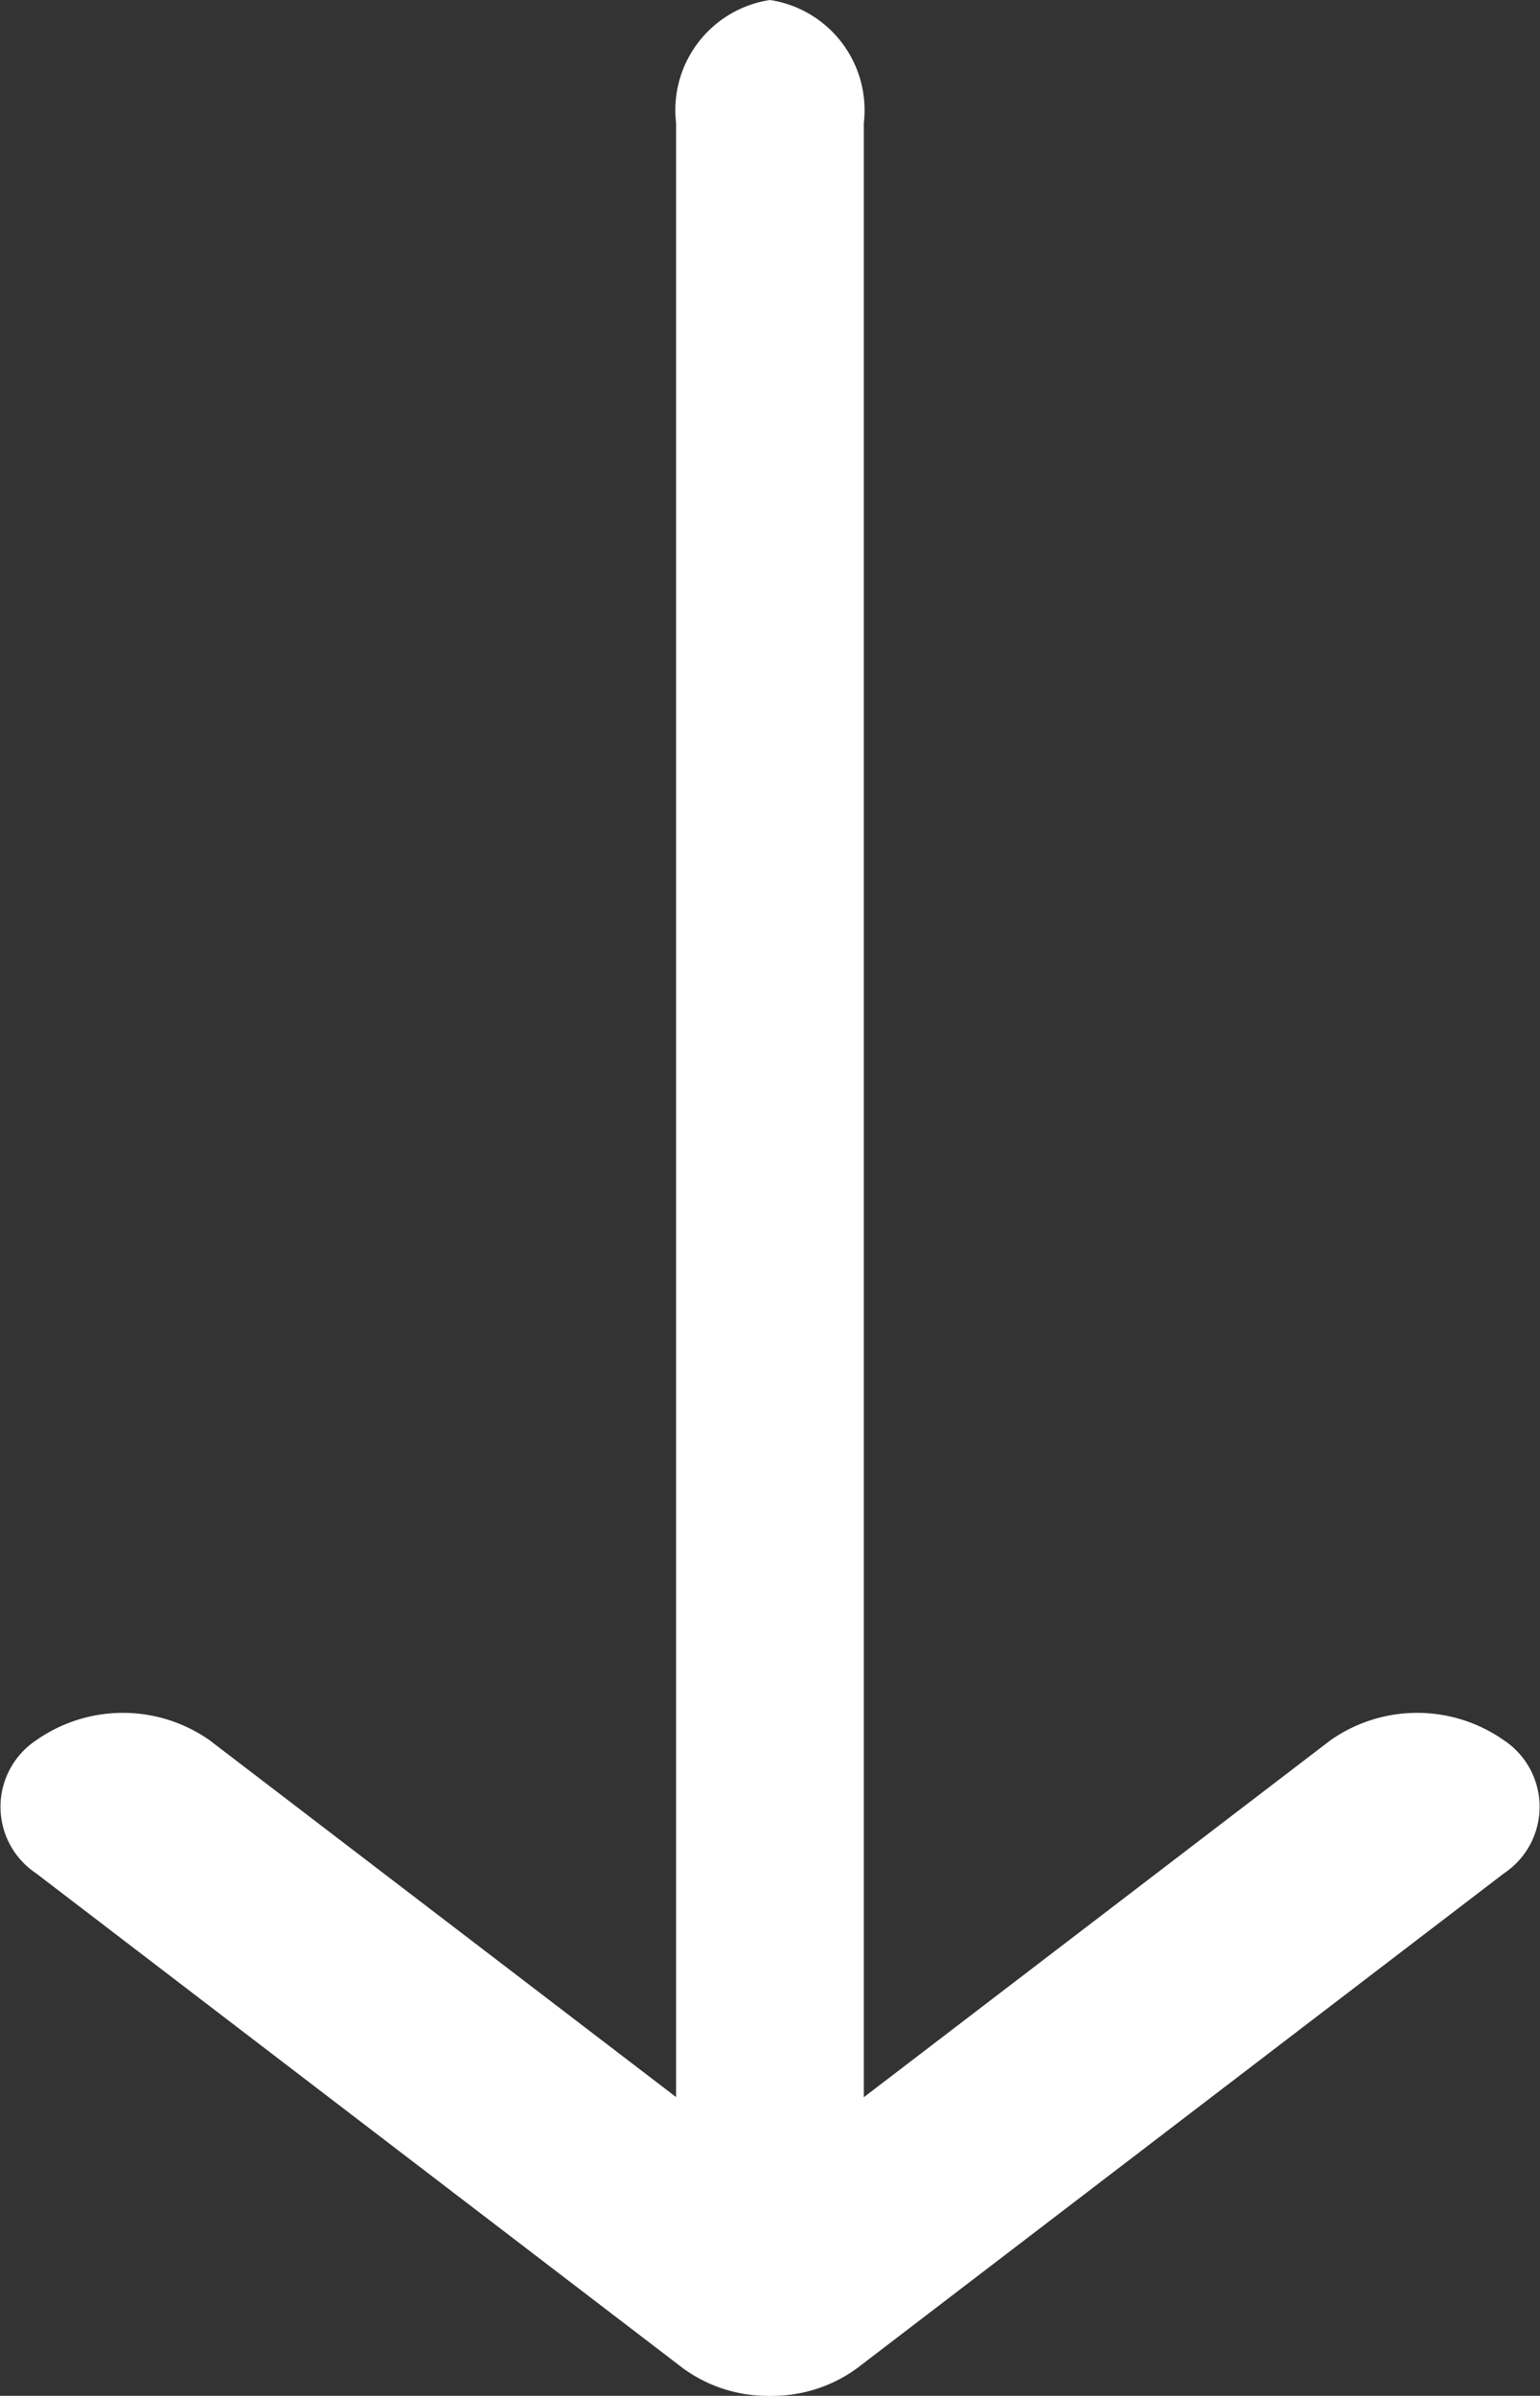
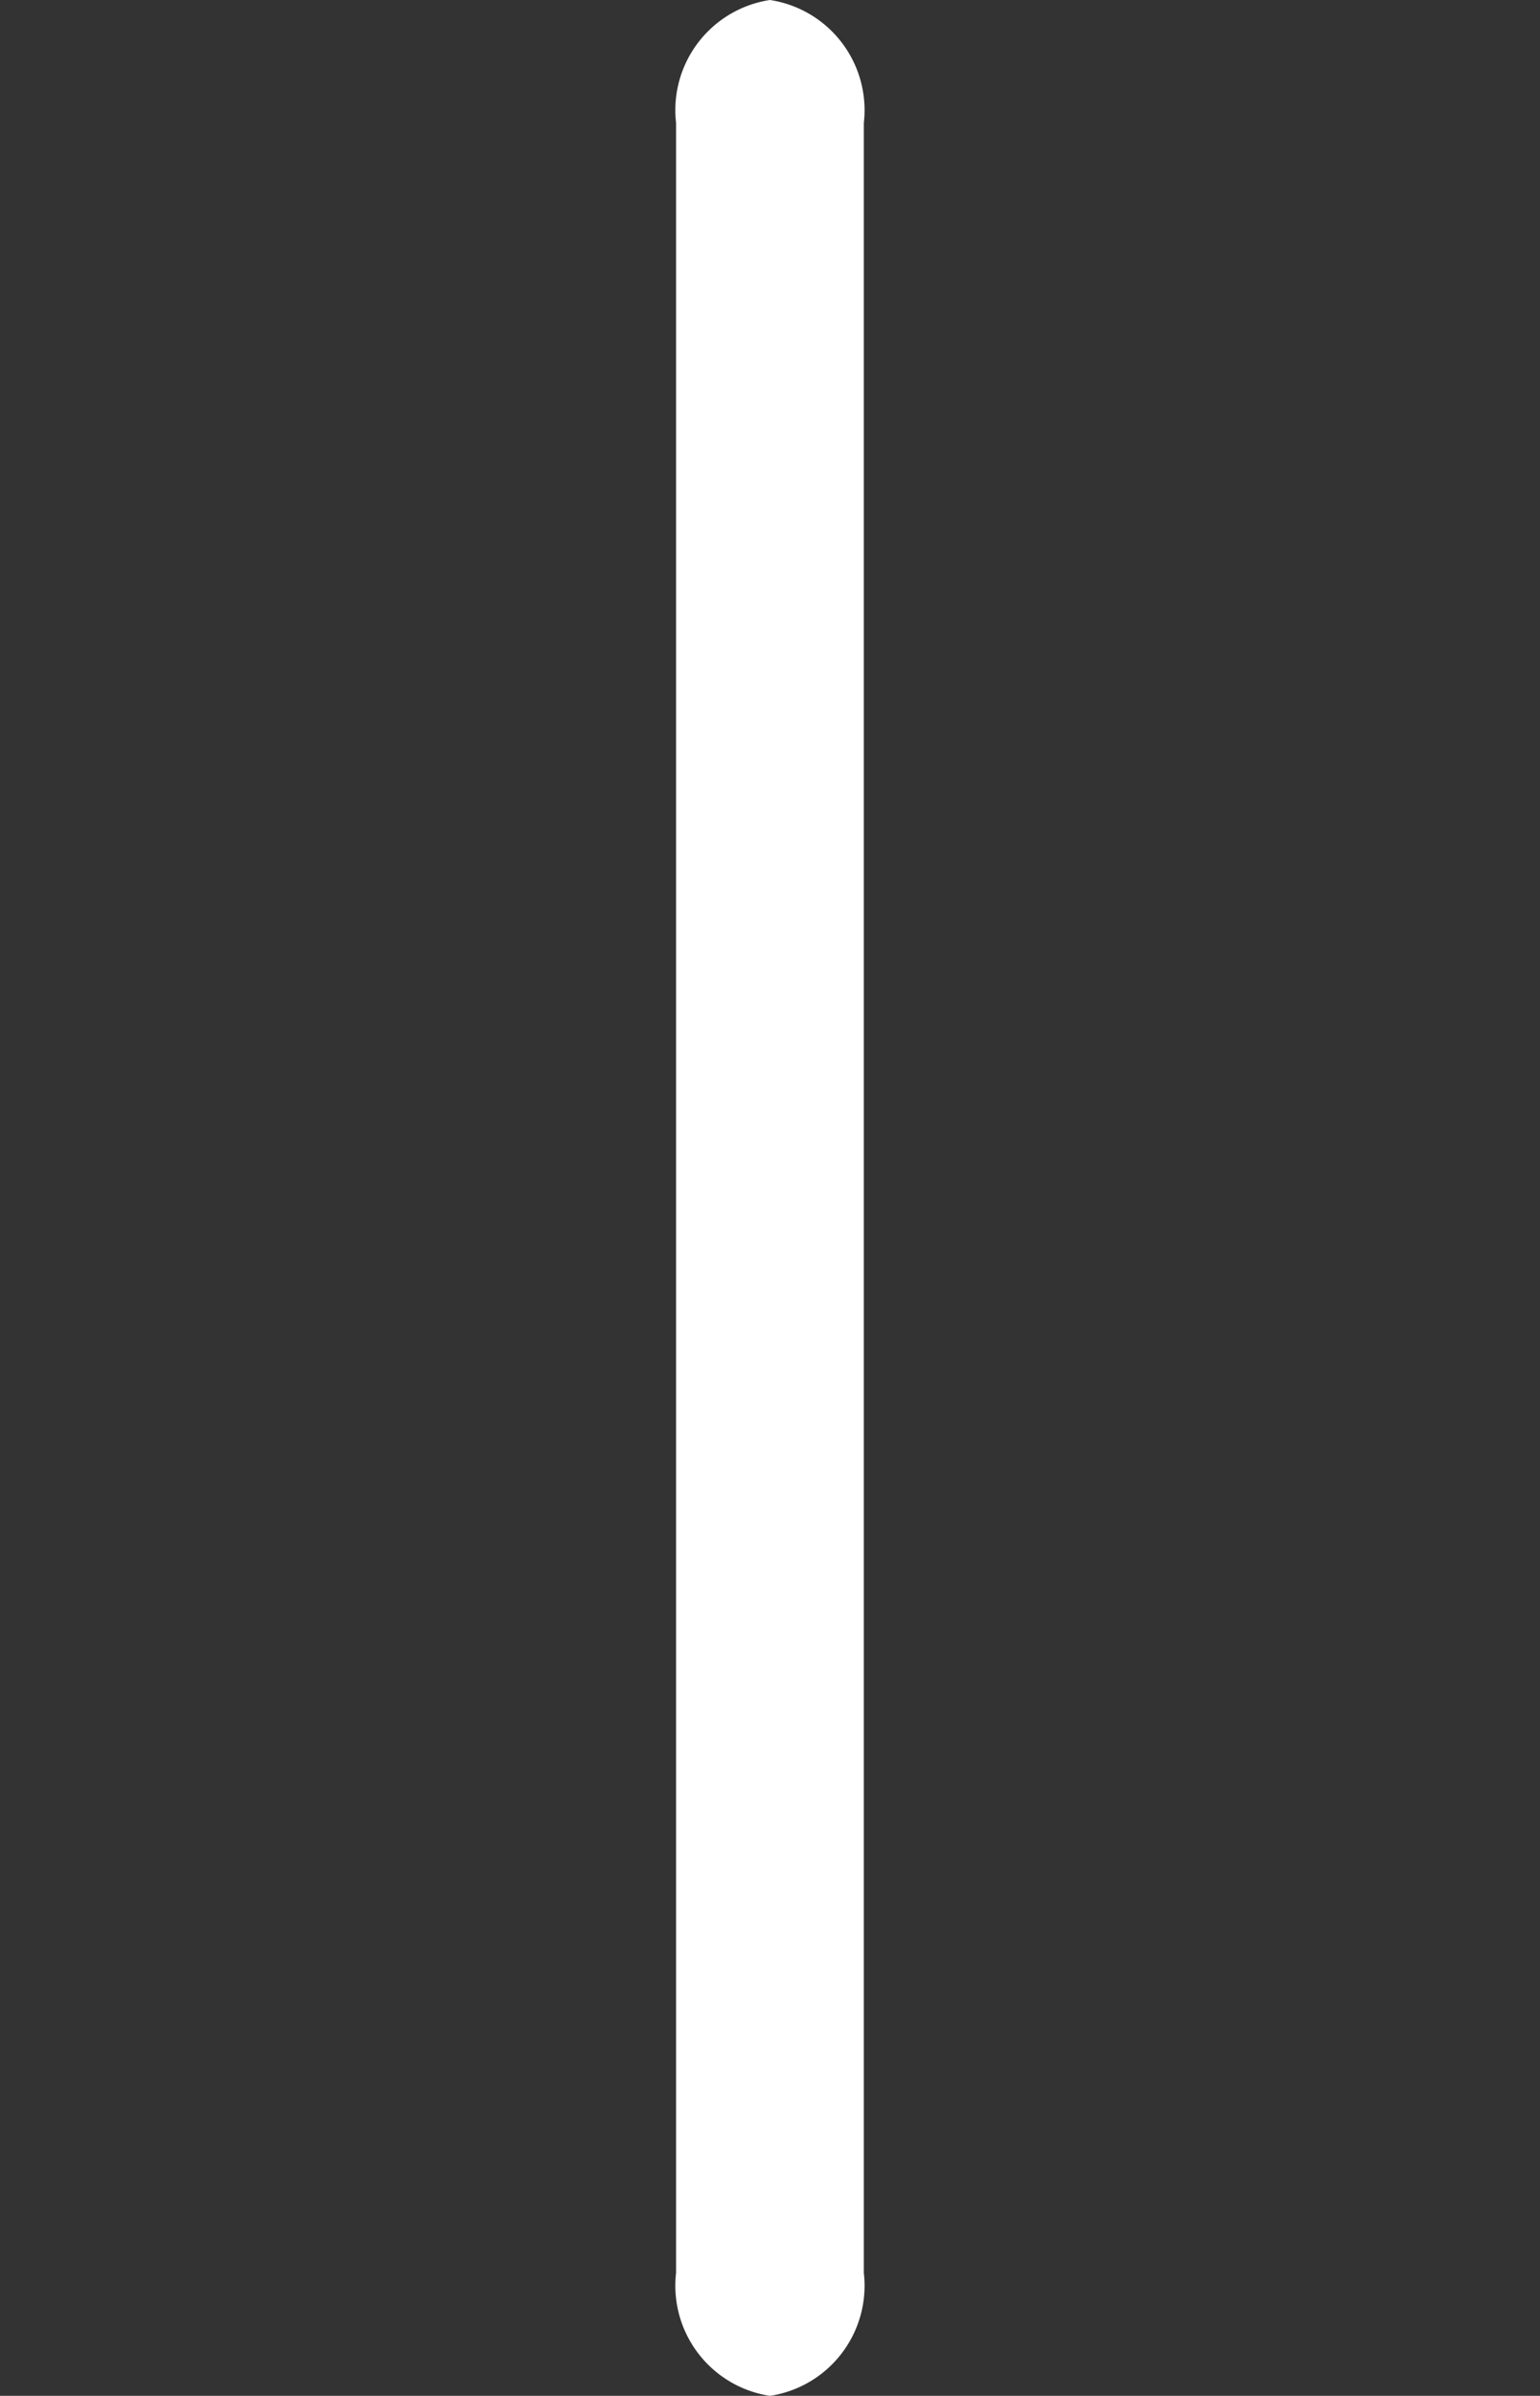
<svg xmlns="http://www.w3.org/2000/svg" width="15.437" height="24" viewBox="0 0 15.437 24">
  <rect x="0" y="0" width="15.437" height="24" fill="#333333" stroke="none" />
  <g transform="translate(-783.5 -541.4)">
    <path d="M15.441,28a1.116,1.116,0,0,1-.941-1.232V5.232A1.116,1.116,0,0,1,15.441,4a1.116,1.116,0,0,1,.941,1.232V26.768A1.116,1.116,0,0,1,15.441,28Z" transform="translate(775.777 537.4)" fill="#fff" />
-     <path d="M11.718,21.342a1.443,1.443,0,0,1-.871-.276L4.361,16.107a.8.8,0,0,1,0-1.331,1.513,1.513,0,0,1,1.742,0l5.616,4.293,5.616-4.293a1.513,1.513,0,0,1,1.742,0,.8.8,0,0,1,0,1.331l-6.487,4.959A1.443,1.443,0,0,1,11.718,21.342Z" transform="translate(779.5 544.058)" fill="#fff" />
  </g>
</svg>